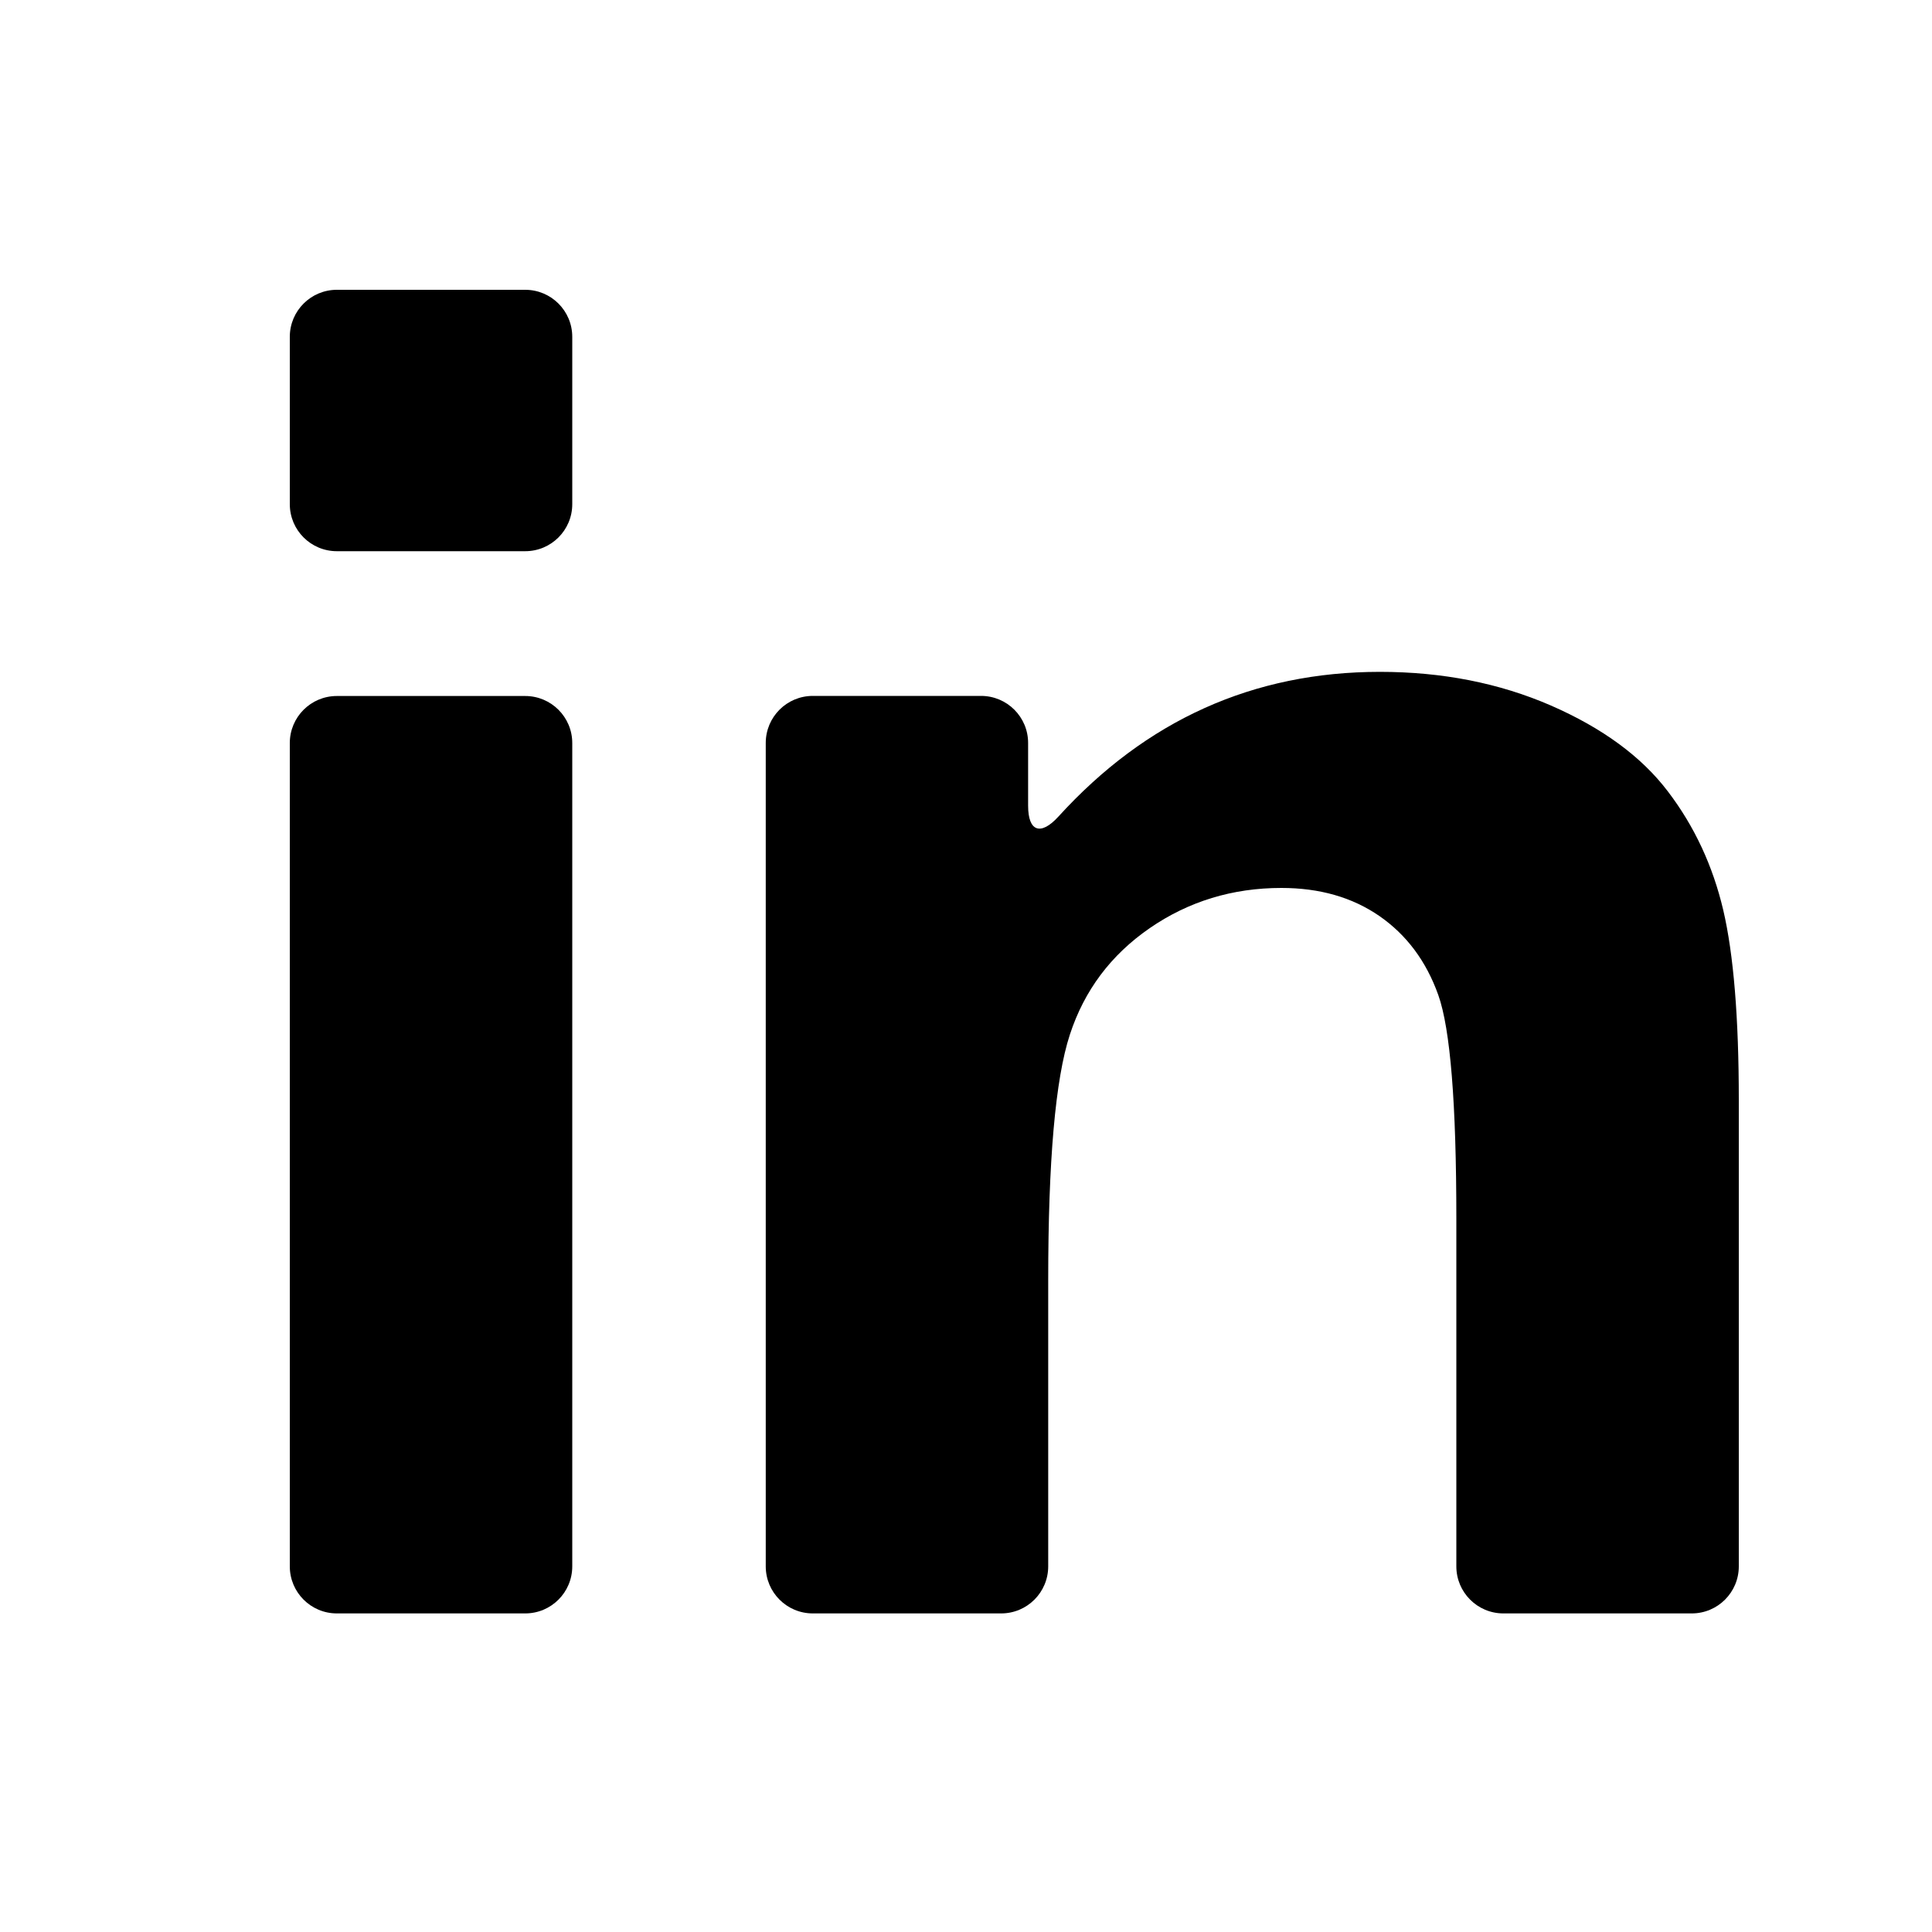
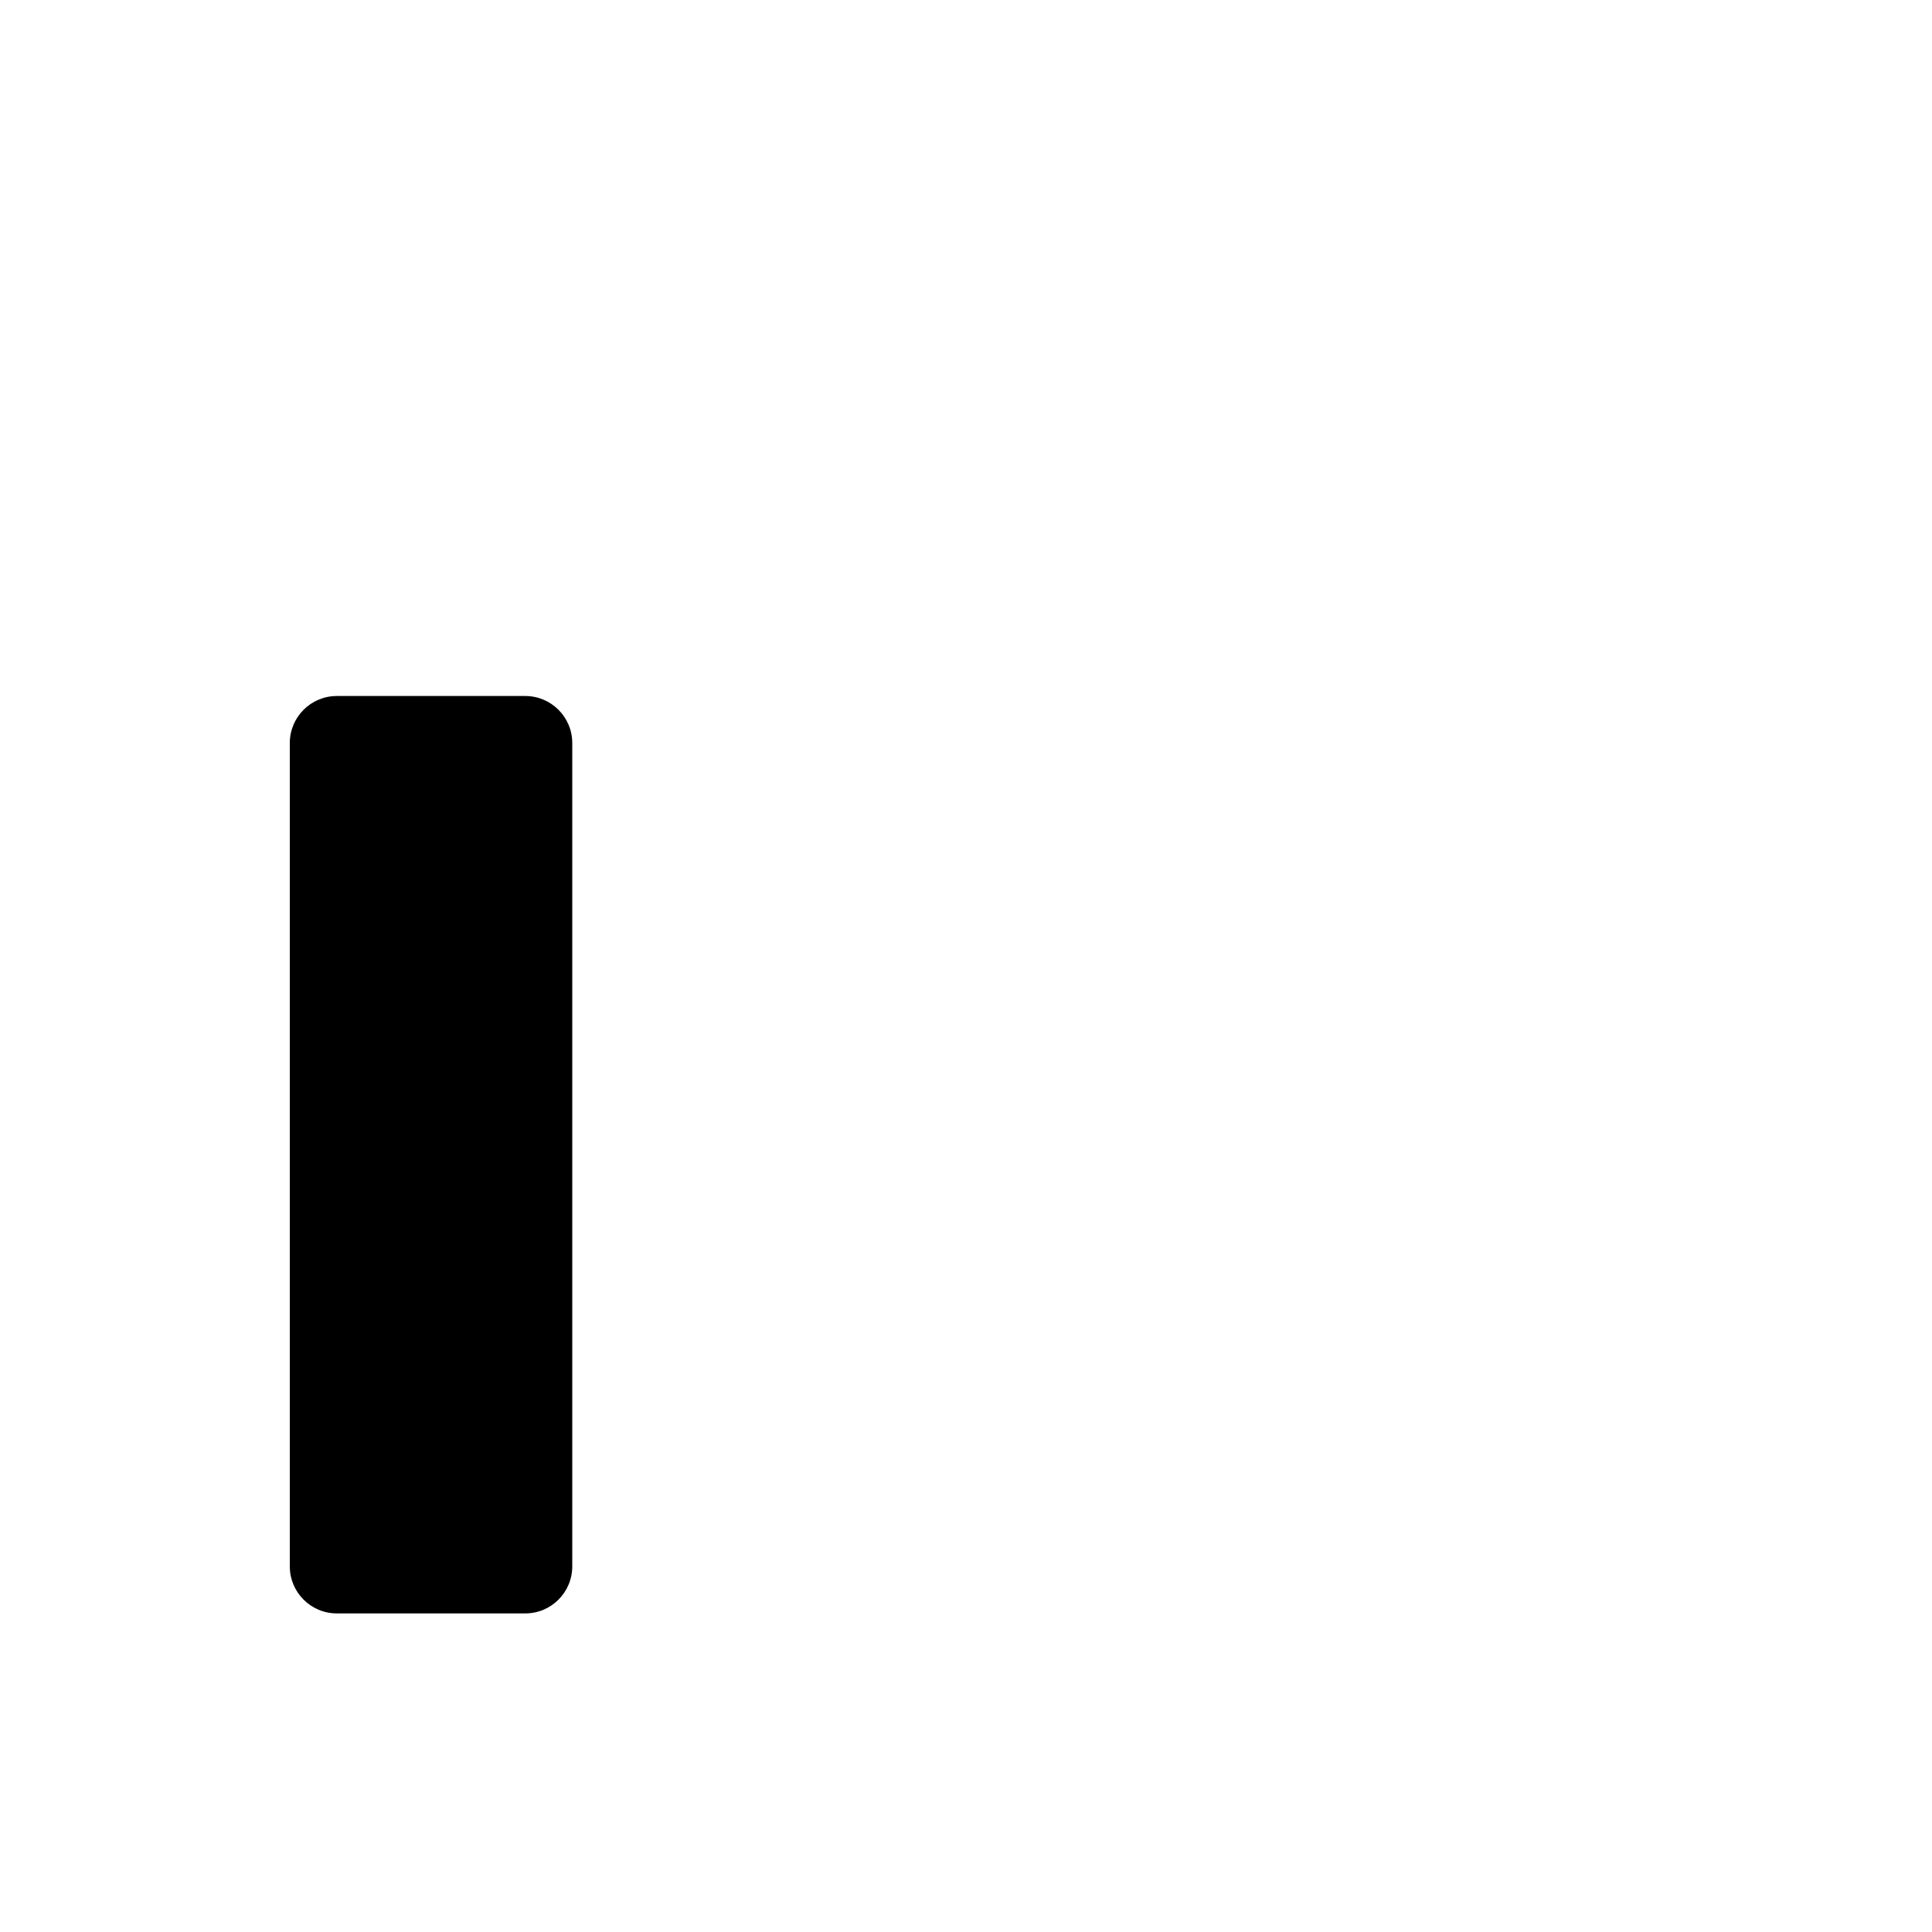
<svg xmlns="http://www.w3.org/2000/svg" width="20" height="20" viewBox="0 0 20 20" fill="none">
  <path d="M3.487 16.702H5.437C5.706 16.702 5.924 16.484 5.924 16.215V7.692C5.924 7.423 5.706 7.205 5.437 7.205H3.487C3.218 7.205 3 7.423 3 7.692V16.215C3 16.484 3.218 16.702 3.487 16.702Z" fill="black" />
-   <path d="M3.487 5.706H5.437C5.706 5.706 5.924 5.488 5.924 5.219V3.487C5.924 3.218 5.706 3 5.437 3H3.487C3.218 3 3 3.218 3 3.487V5.219C3 5.488 3.218 5.706 3.487 5.706Z" fill="black" />
-   <path d="M17.266 8.193C16.992 7.832 16.588 7.536 16.054 7.303C15.52 7.071 14.93 6.955 14.285 6.955C12.975 6.955 11.865 7.454 10.956 8.454C10.774 8.653 10.643 8.61 10.643 8.341V7.691C10.643 7.422 10.425 7.204 10.156 7.204H8.414C8.145 7.204 7.927 7.422 7.927 7.691V16.215C7.927 16.484 8.145 16.702 8.414 16.702H10.364C10.633 16.702 10.851 16.484 10.851 16.215V13.251C10.851 12.016 10.925 11.169 11.075 10.711C11.224 10.254 11.499 9.886 11.902 9.608C12.304 9.331 12.759 9.192 13.265 9.192C13.661 9.192 13.999 9.289 14.28 9.483C14.561 9.678 14.764 9.95 14.889 10.3C15.014 10.651 15.076 11.422 15.076 12.616V16.215C15.076 16.484 15.294 16.702 15.563 16.702H17.513C17.782 16.702 18 16.484 18 16.215V11.388C18 10.534 17.946 9.879 17.839 9.421C17.731 8.963 17.541 8.554 17.266 8.193Z" fill="black" />
</svg>